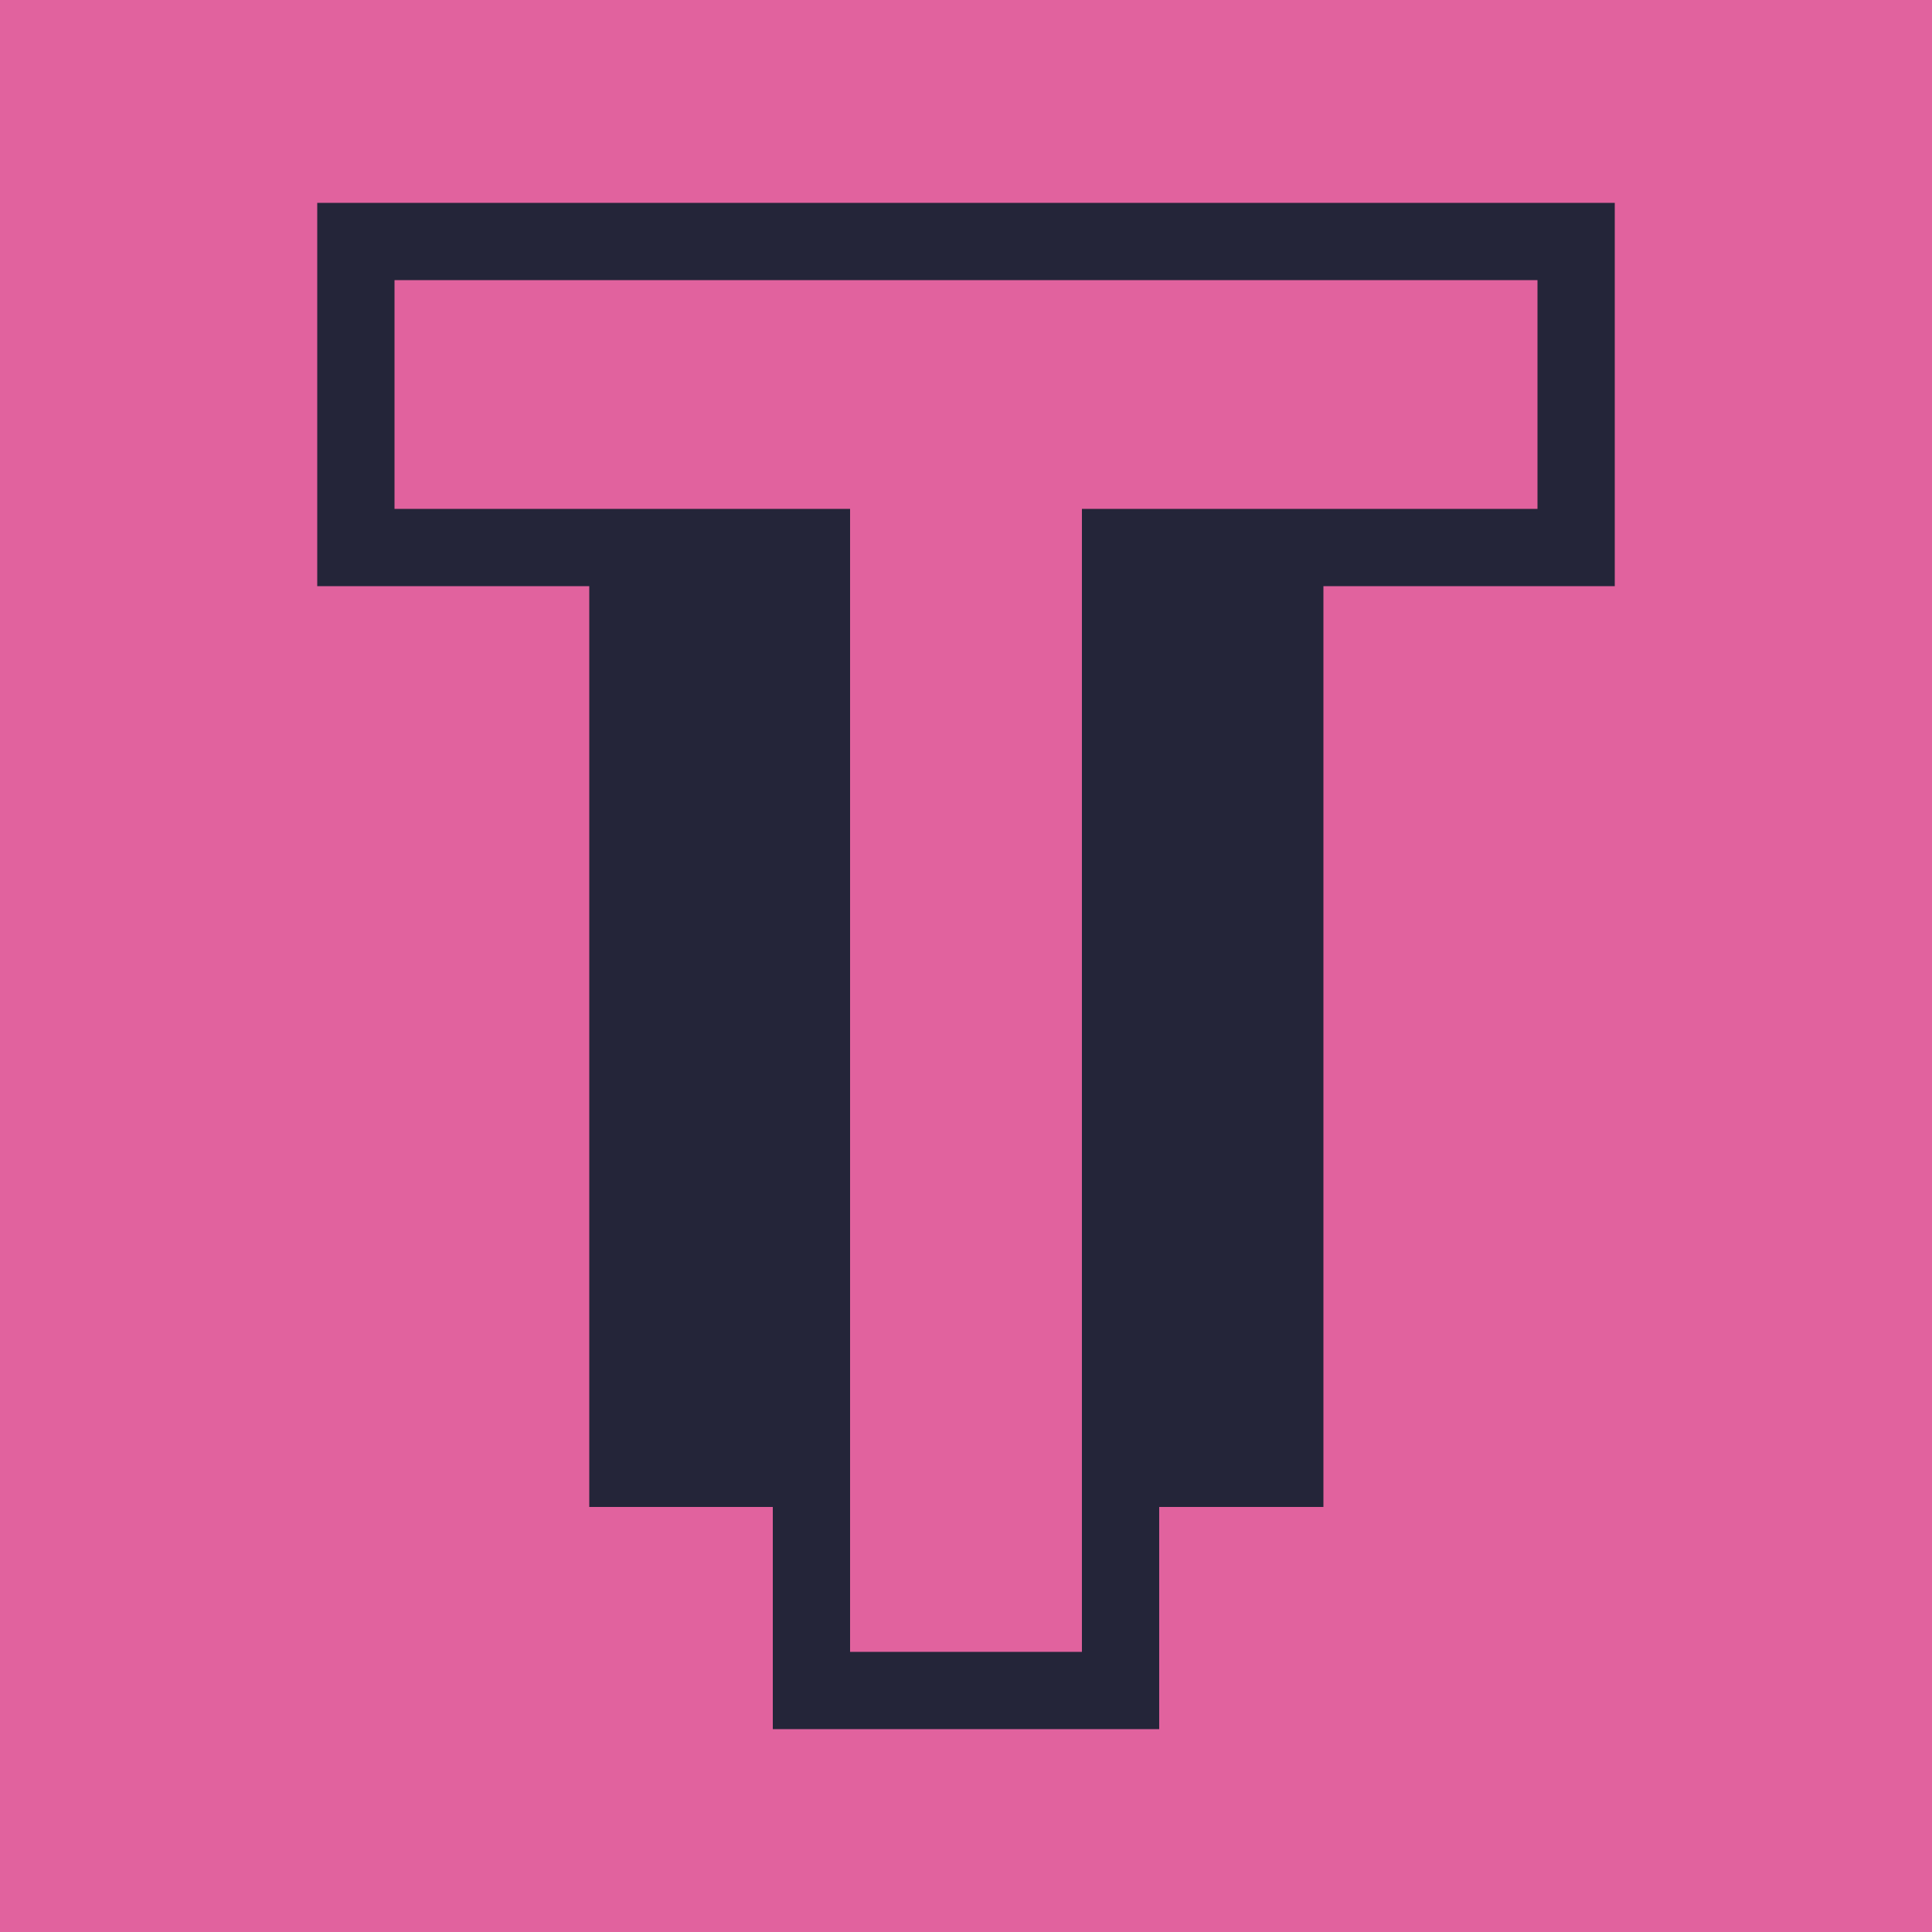
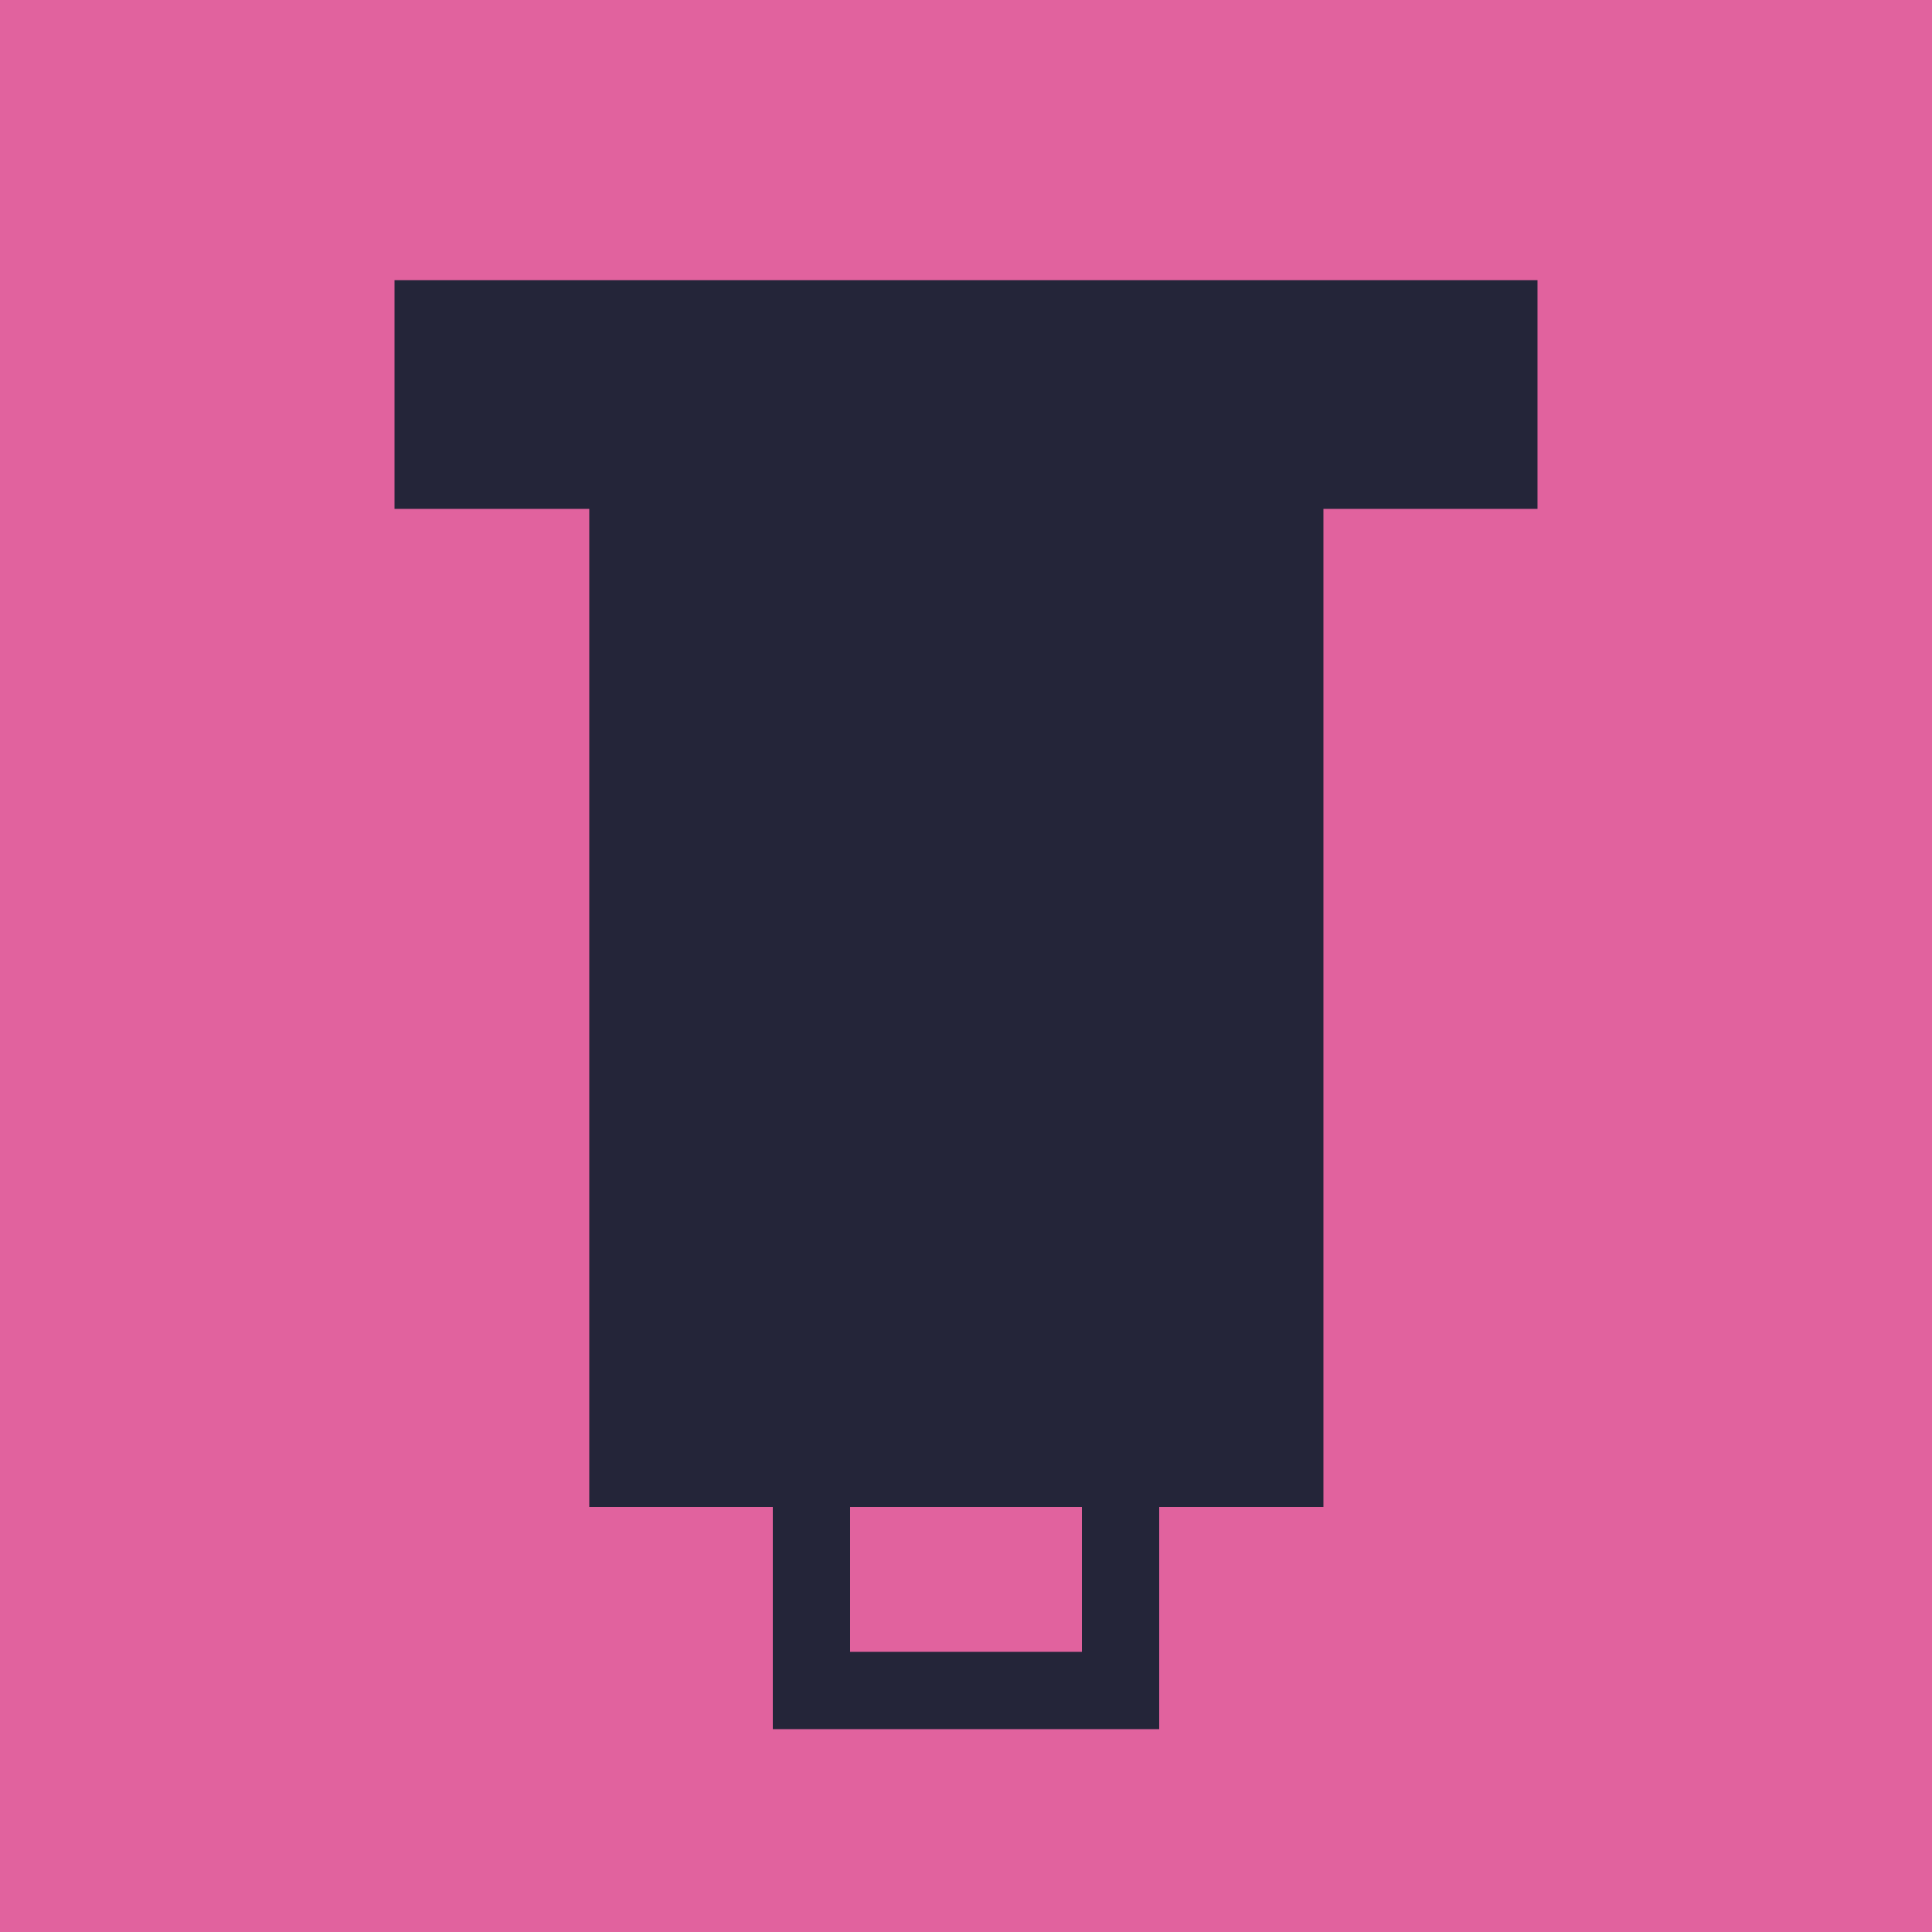
<svg xmlns="http://www.w3.org/2000/svg" width="50" height="50" viewBox="0 0 50 50">
  <title>mxt-icon--cat4</title>
  <g id="Layer_2" data-name="Layer 2">
    <g id="Layer_1-2" data-name="Layer 1">
      <rect width="50" height="50" style="fill:#e1629e" />
      <rect width="18" height="27.5" x="15.75" y="11" style="fill:#242539;stroke:#242539;stroke-miterlimit:10" />
      <g>
-         <polygon points="21.04 43.75 21.04 14.17 9.21 14.17 9.21 6.25 40.79 6.25 40.79 14.17 28.95 14.17 28.95 43.75 21.04 43.75" style="fill:#e1629e" />
-         <path d="M39.79,7.25v5.92H28V42.75H22V13.17H10.21V7.25H39.79m2-2H8.21v9.92H20V44.75H30V15.17H41.79V5.25Z" style="fill:#242539" />
+         <path d="M39.79,7.25v5.92H28V42.75H22V13.17H10.21V7.25H39.79m2-2v9.92H20V44.75H30V15.17H41.79V5.25Z" style="fill:#242539" />
      </g>
    </g>
  </g>
</svg>